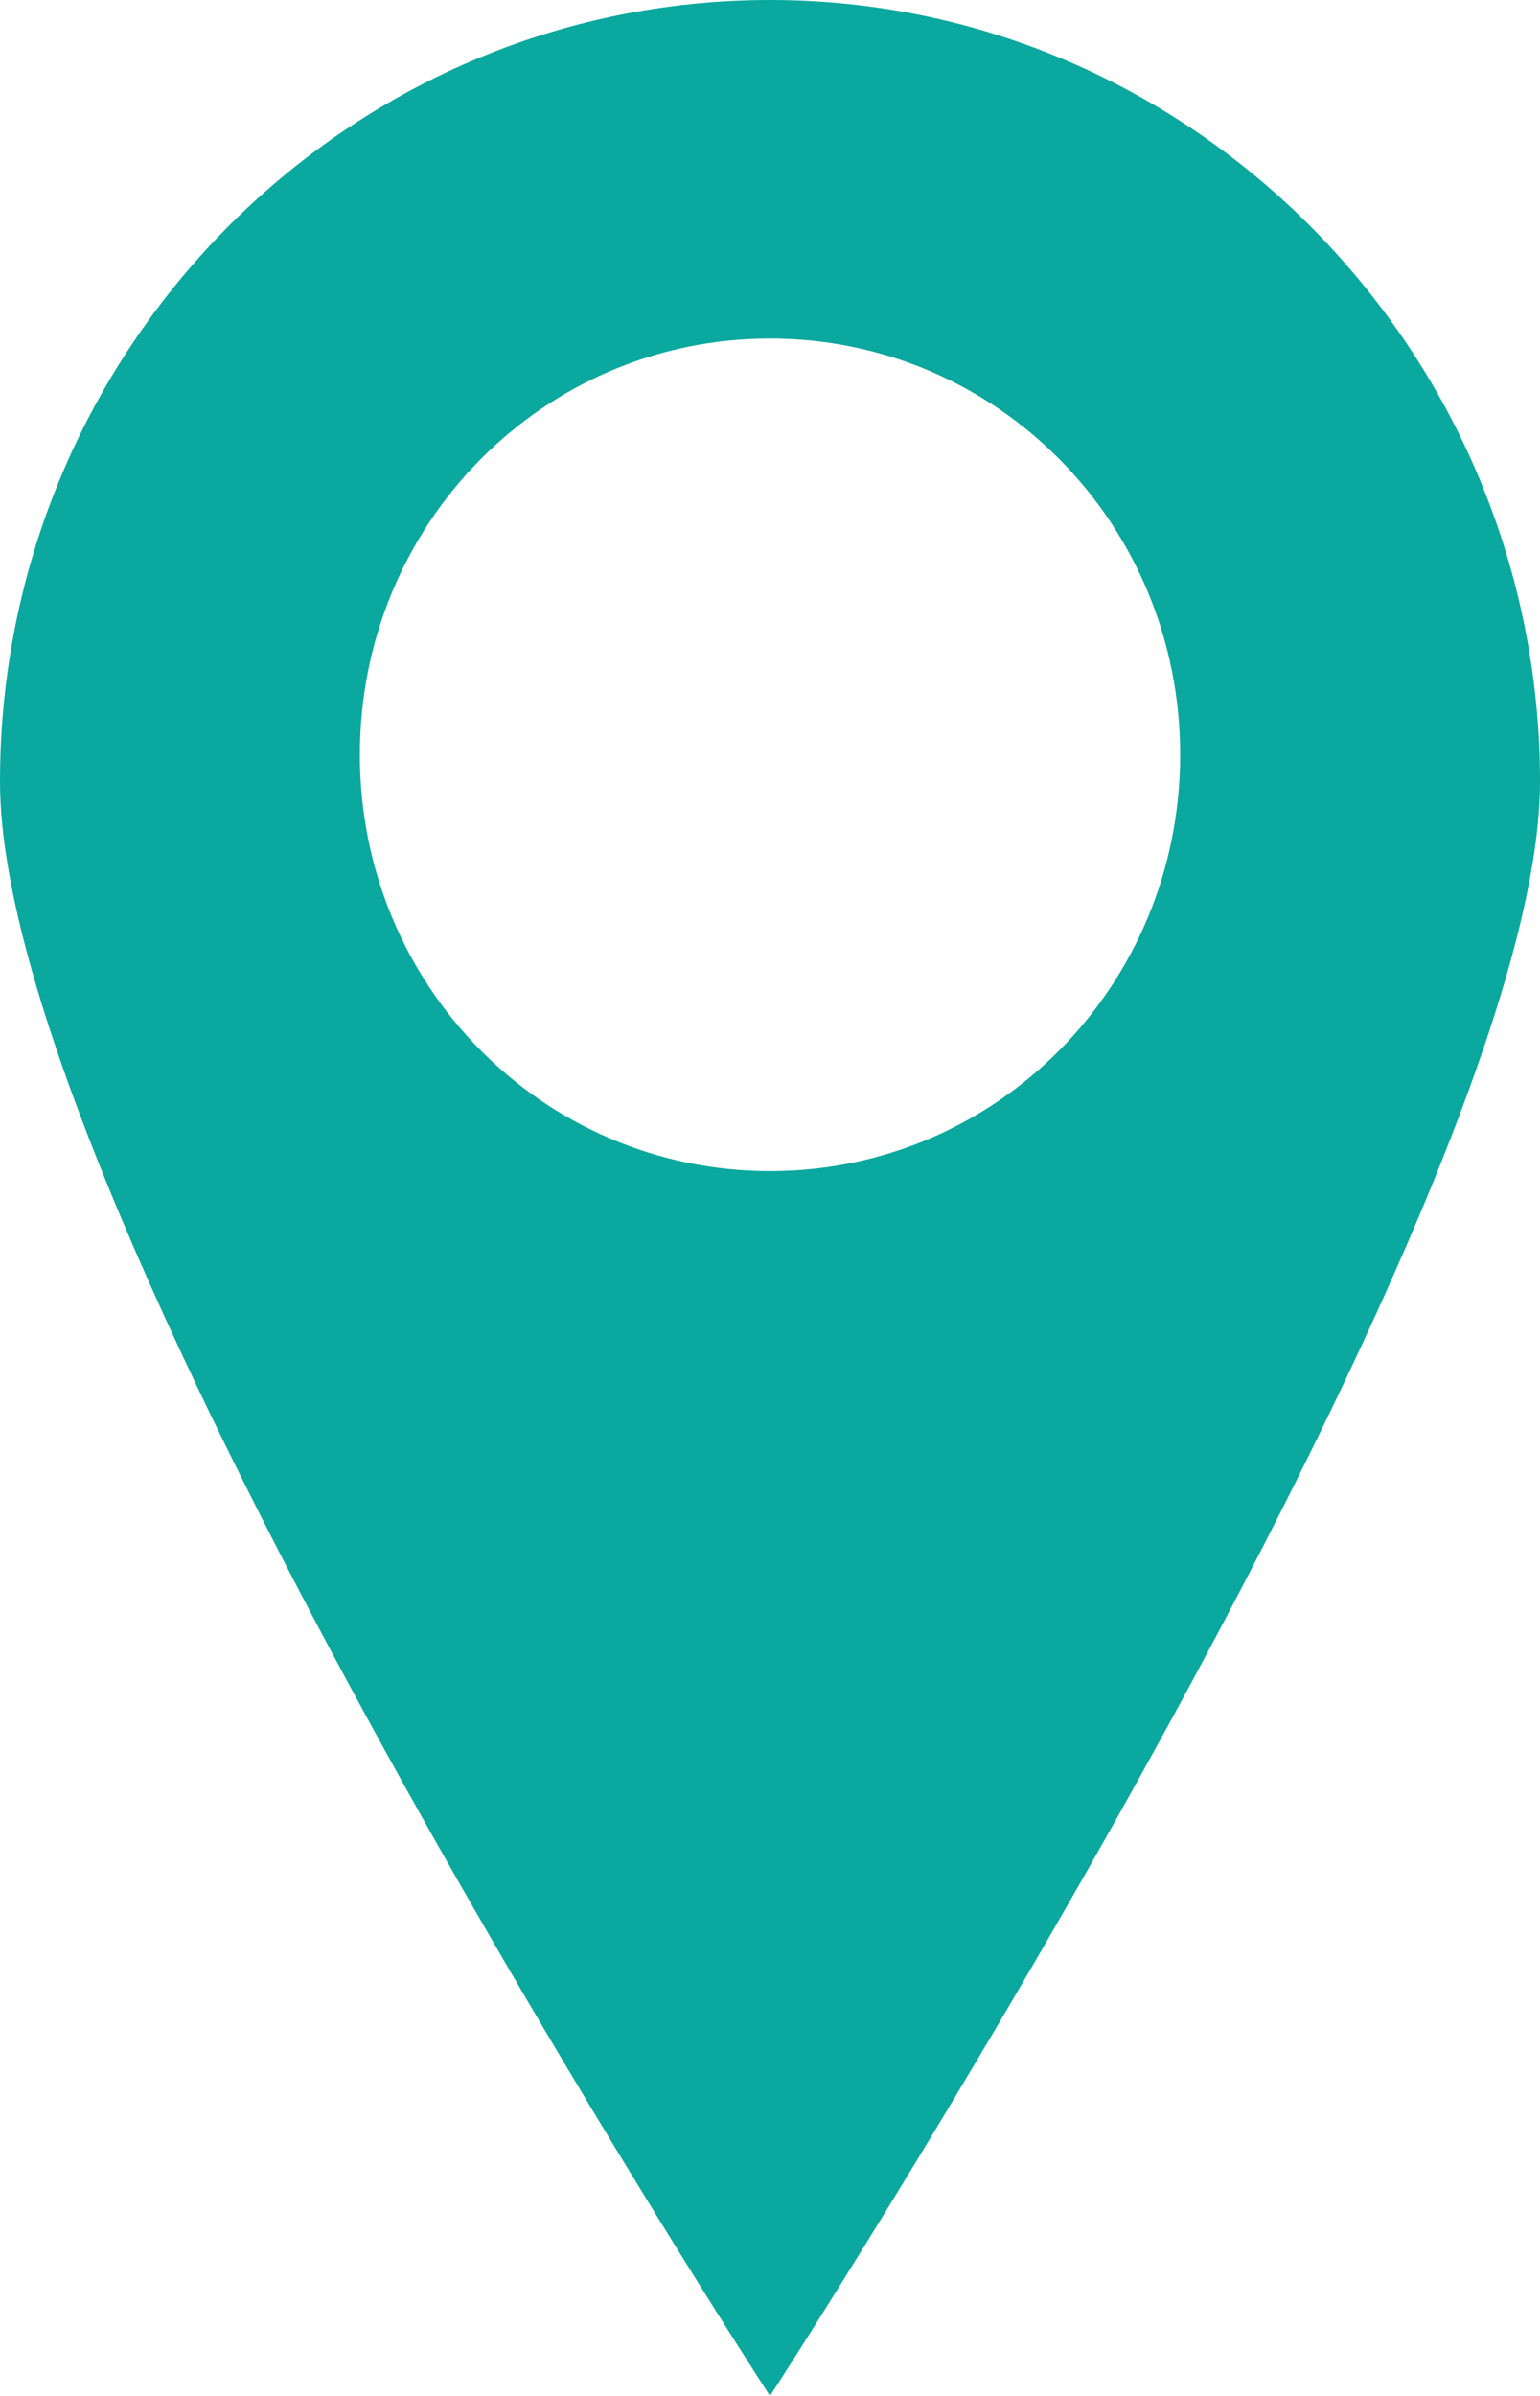
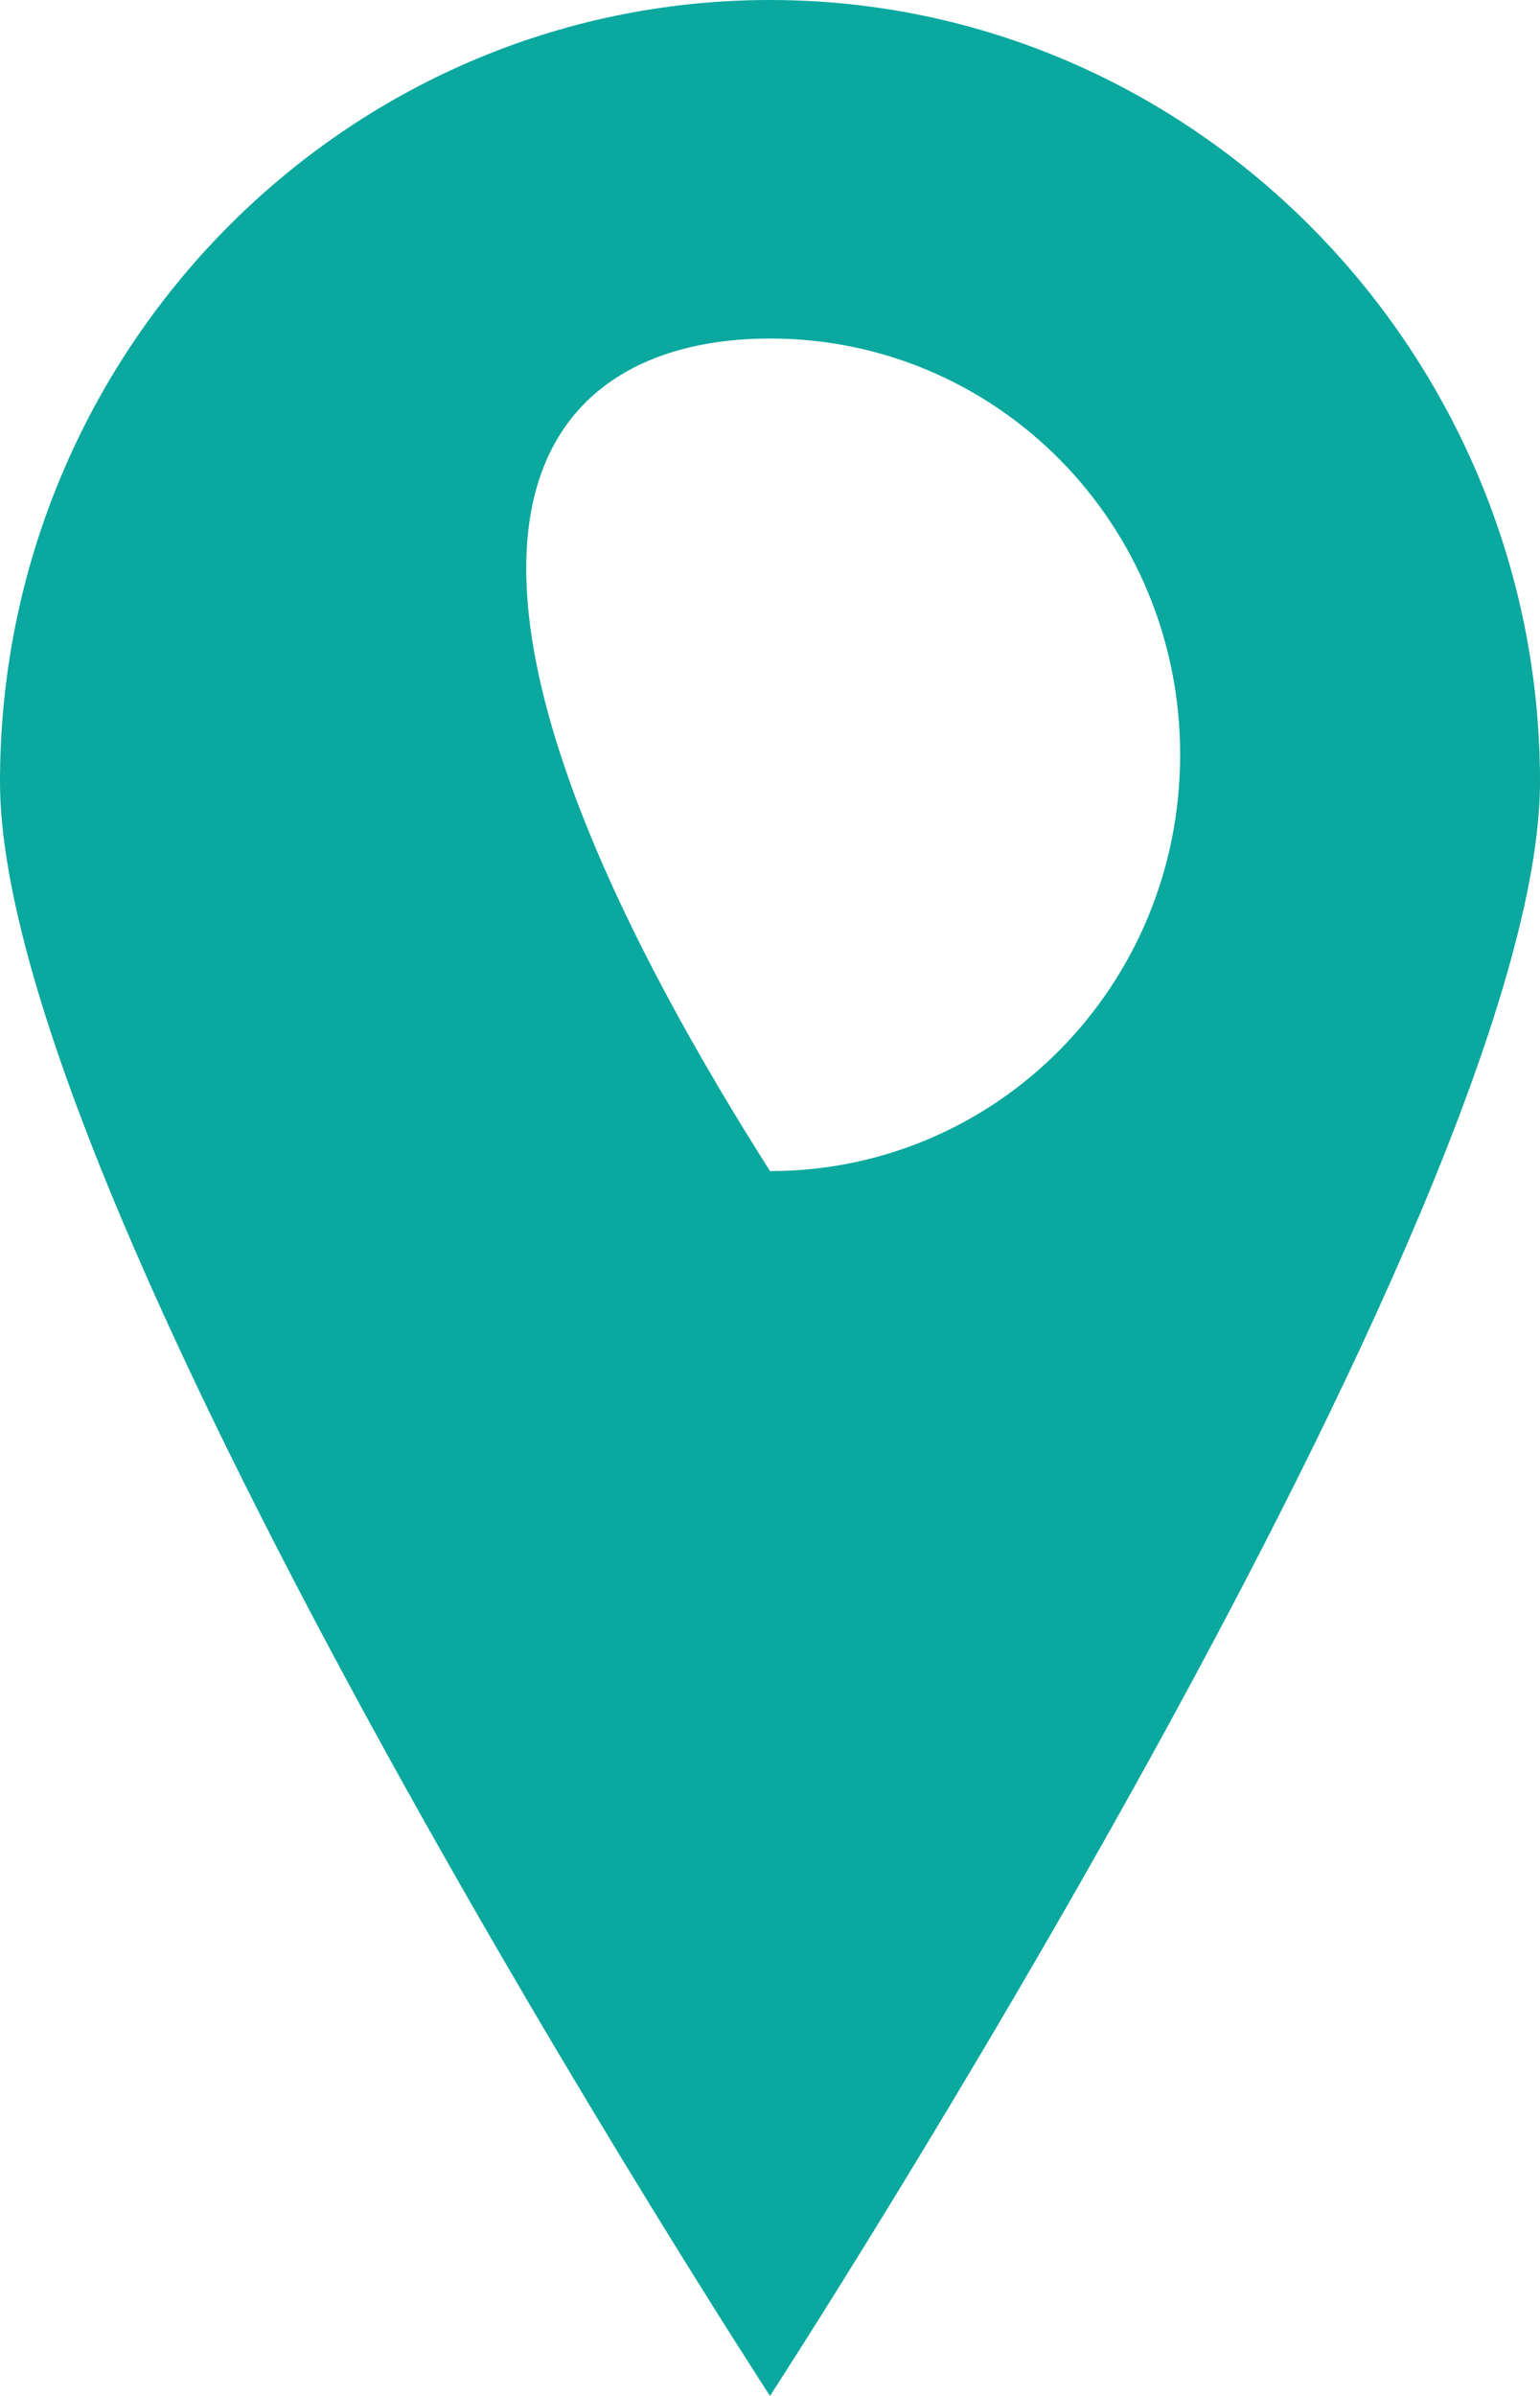
<svg xmlns="http://www.w3.org/2000/svg" width="9" height="14" viewBox="0 0 9 14" fill="none">
-   <path d="M4.5 0C2.017 0 0 2.047 0 4.567C0 7.088 4.5 14 4.5 14C4.5 14 9 7.07 9 4.567C9 2.065 6.983 0 4.5 0ZM4.5 6.843C3.172 6.843 2.103 5.758 2.103 4.41C2.103 3.063 3.172 1.978 4.5 1.978C5.828 1.978 6.897 3.062 6.897 4.41C6.897 5.758 5.828 6.843 4.5 6.843Z" fill="#0AA89E" />
+   <path d="M4.5 0C2.017 0 0 2.047 0 4.567C0 7.088 4.5 14 4.5 14C4.5 14 9 7.07 9 4.567C9 2.065 6.983 0 4.5 0ZM4.5 6.843C2.103 3.063 3.172 1.978 4.5 1.978C5.828 1.978 6.897 3.062 6.897 4.41C6.897 5.758 5.828 6.843 4.5 6.843Z" fill="#0AA89E" />
</svg>